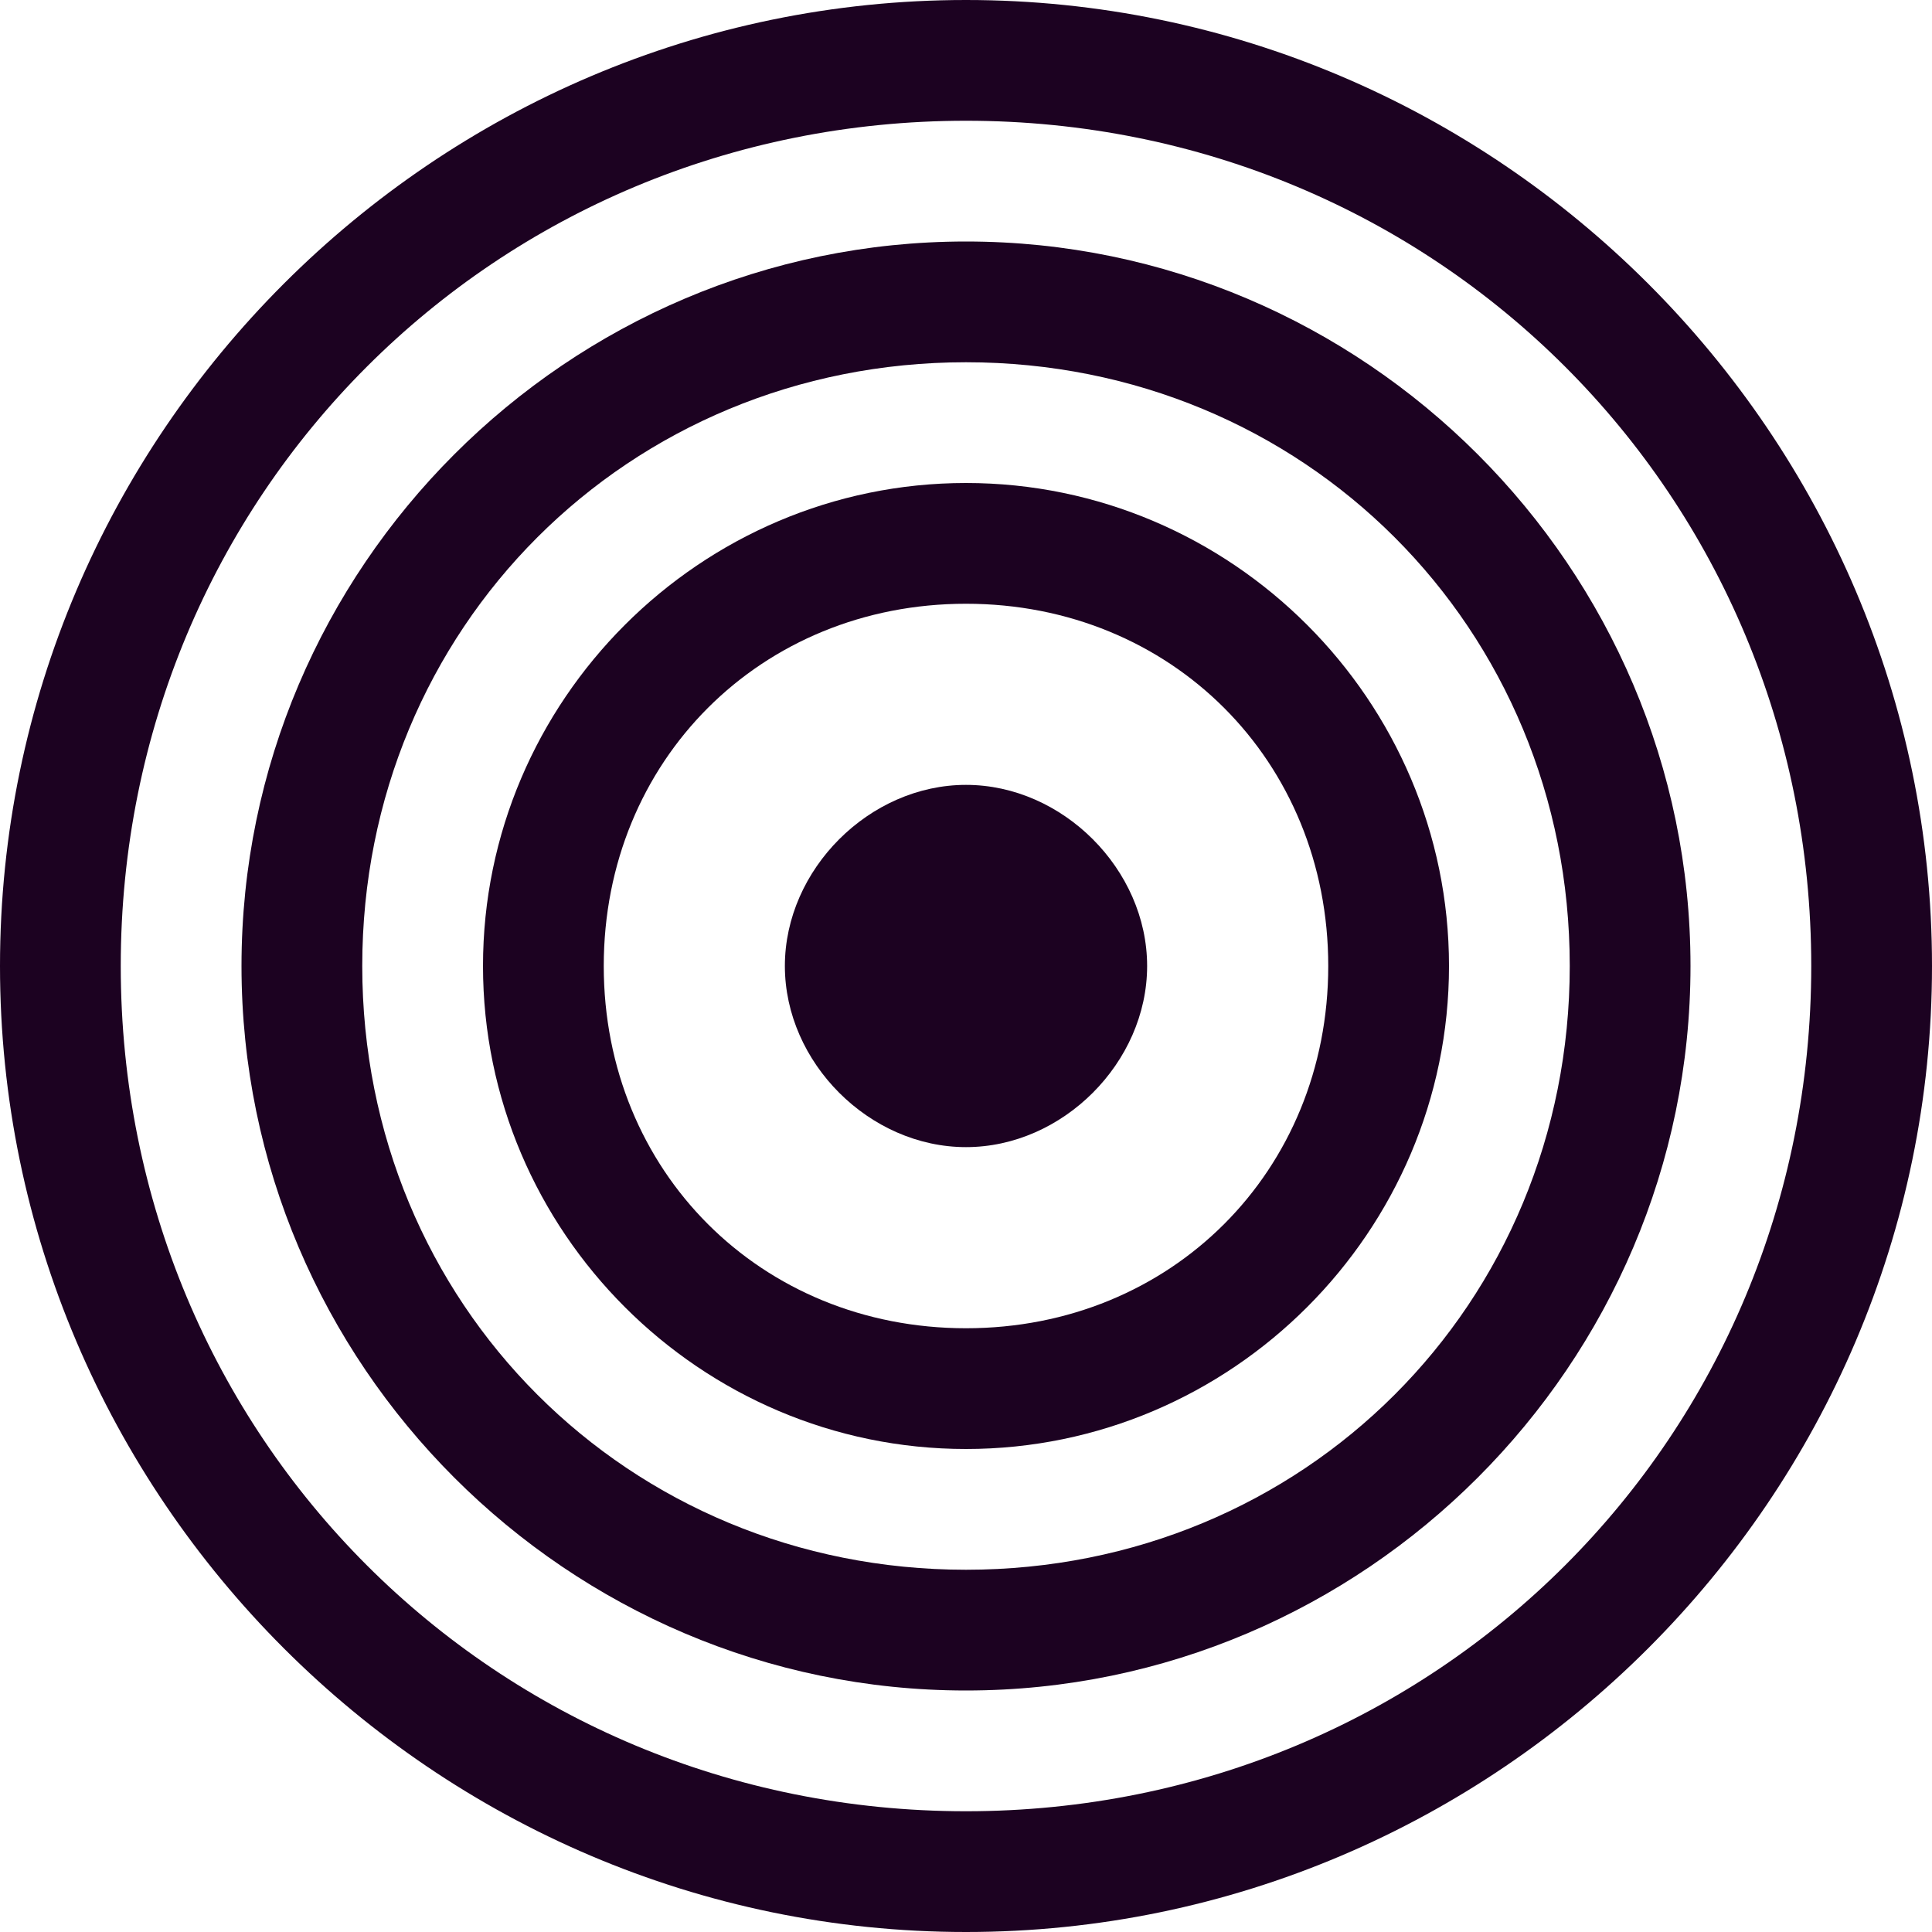
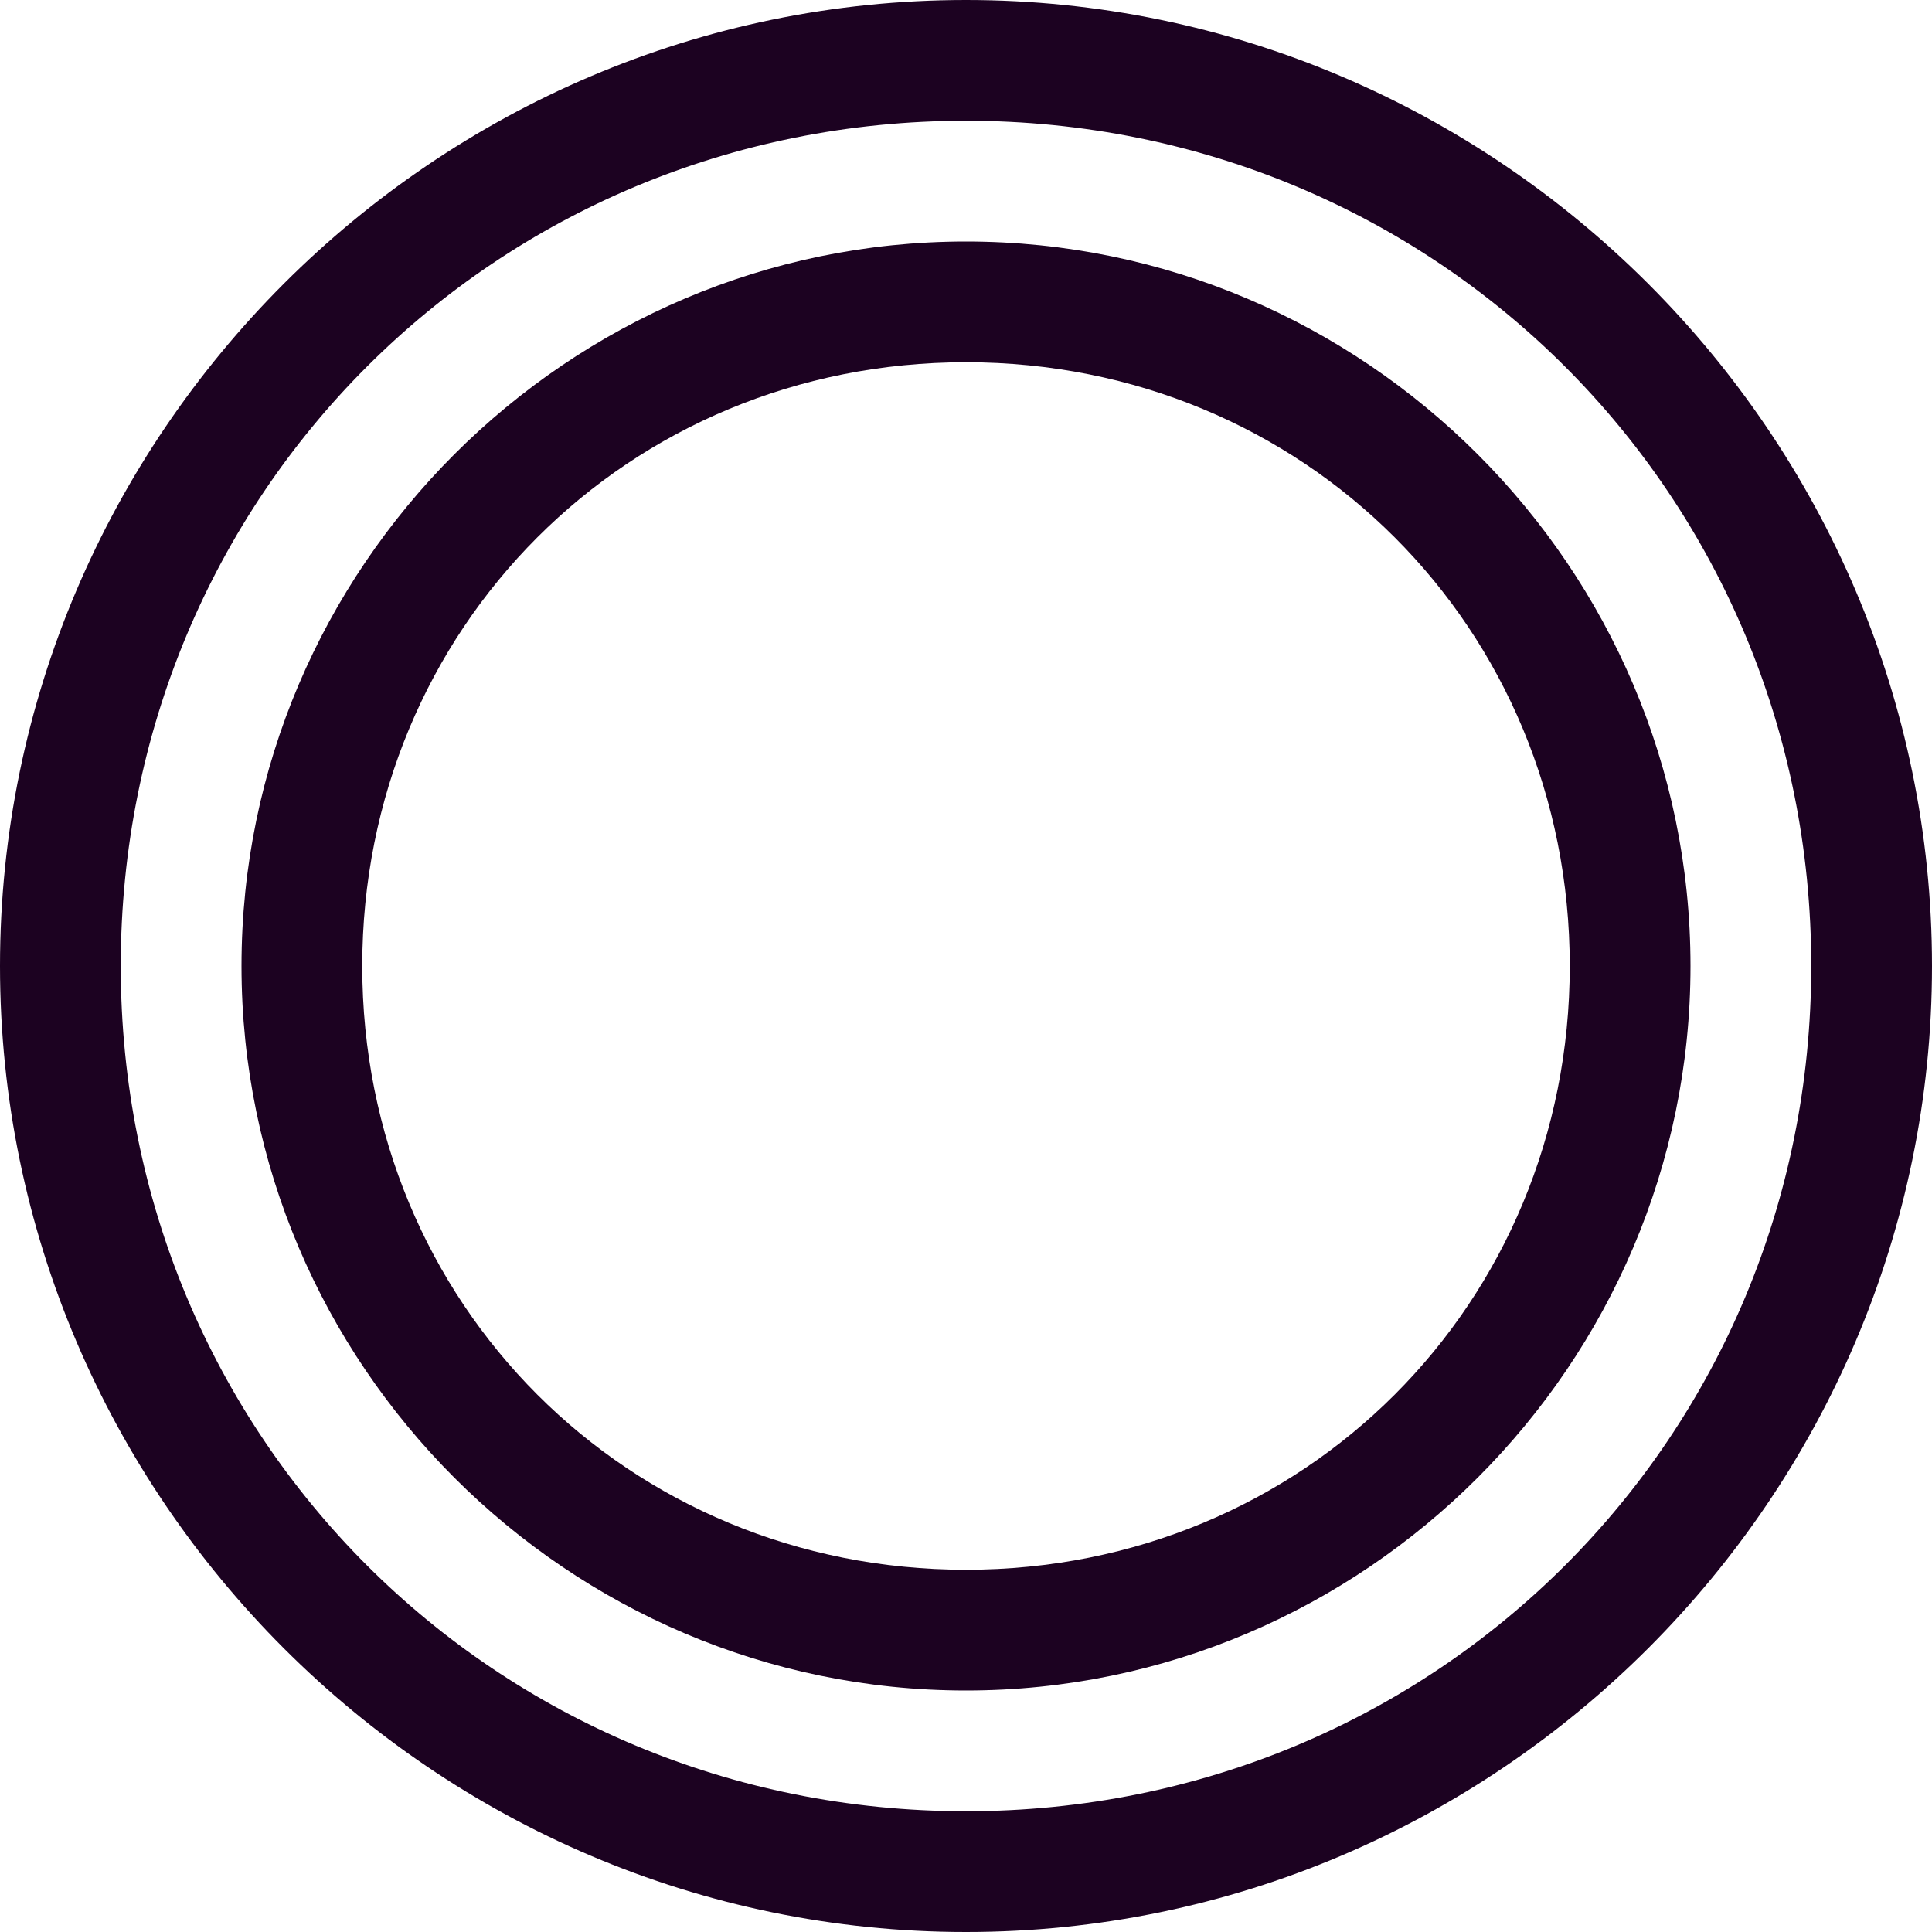
<svg xmlns="http://www.w3.org/2000/svg" version="1.1" id="Layer_1" x="0px" y="0px" viewBox="0 0 16 16" style="enable-background:new 0 0 16 16;" xml:space="preserve">
  <style type="text/css">
	.st0{fill:#1C0221;}
</style>
  <path class="st0" d="M8,15c-3.9,0-7-3.1-7-7s3.1-7,7-7s7,3.1,7,7S11.9,15,8,15z M8,16c4.4,0,8-3.6,8-8s-3.6-8-8-8S0,3.6,0,8  S3.6,16,8,16z" />
  <path class="st0" d="M8,13c-2.8,0-5-2.2-5-5s2.2-5,5-5s5,2.2,5,5S10.8,13,8,13z M8,14c3.3,0,6-2.7,6-6s-2.7-6-6-6S2,4.7,2,8  S4.7,14,8,14z" />
-   <path class="st0" d="M8,11c-1.7,0-3-1.3-3-3s1.3-3,3-3s3,1.3,3,3S9.7,11,8,11z M8,12c2.2,0,4-1.8,4-4s-1.8-4-4-4S4,5.8,4,8  S5.8,12,8,12z" />
-   <path class="st0" d="M9.5,8c0,0.8-0.7,1.5-1.5,1.5S6.5,8.8,6.5,8S7.2,6.5,8,6.5S9.5,7.2,9.5,8z" />
</svg>